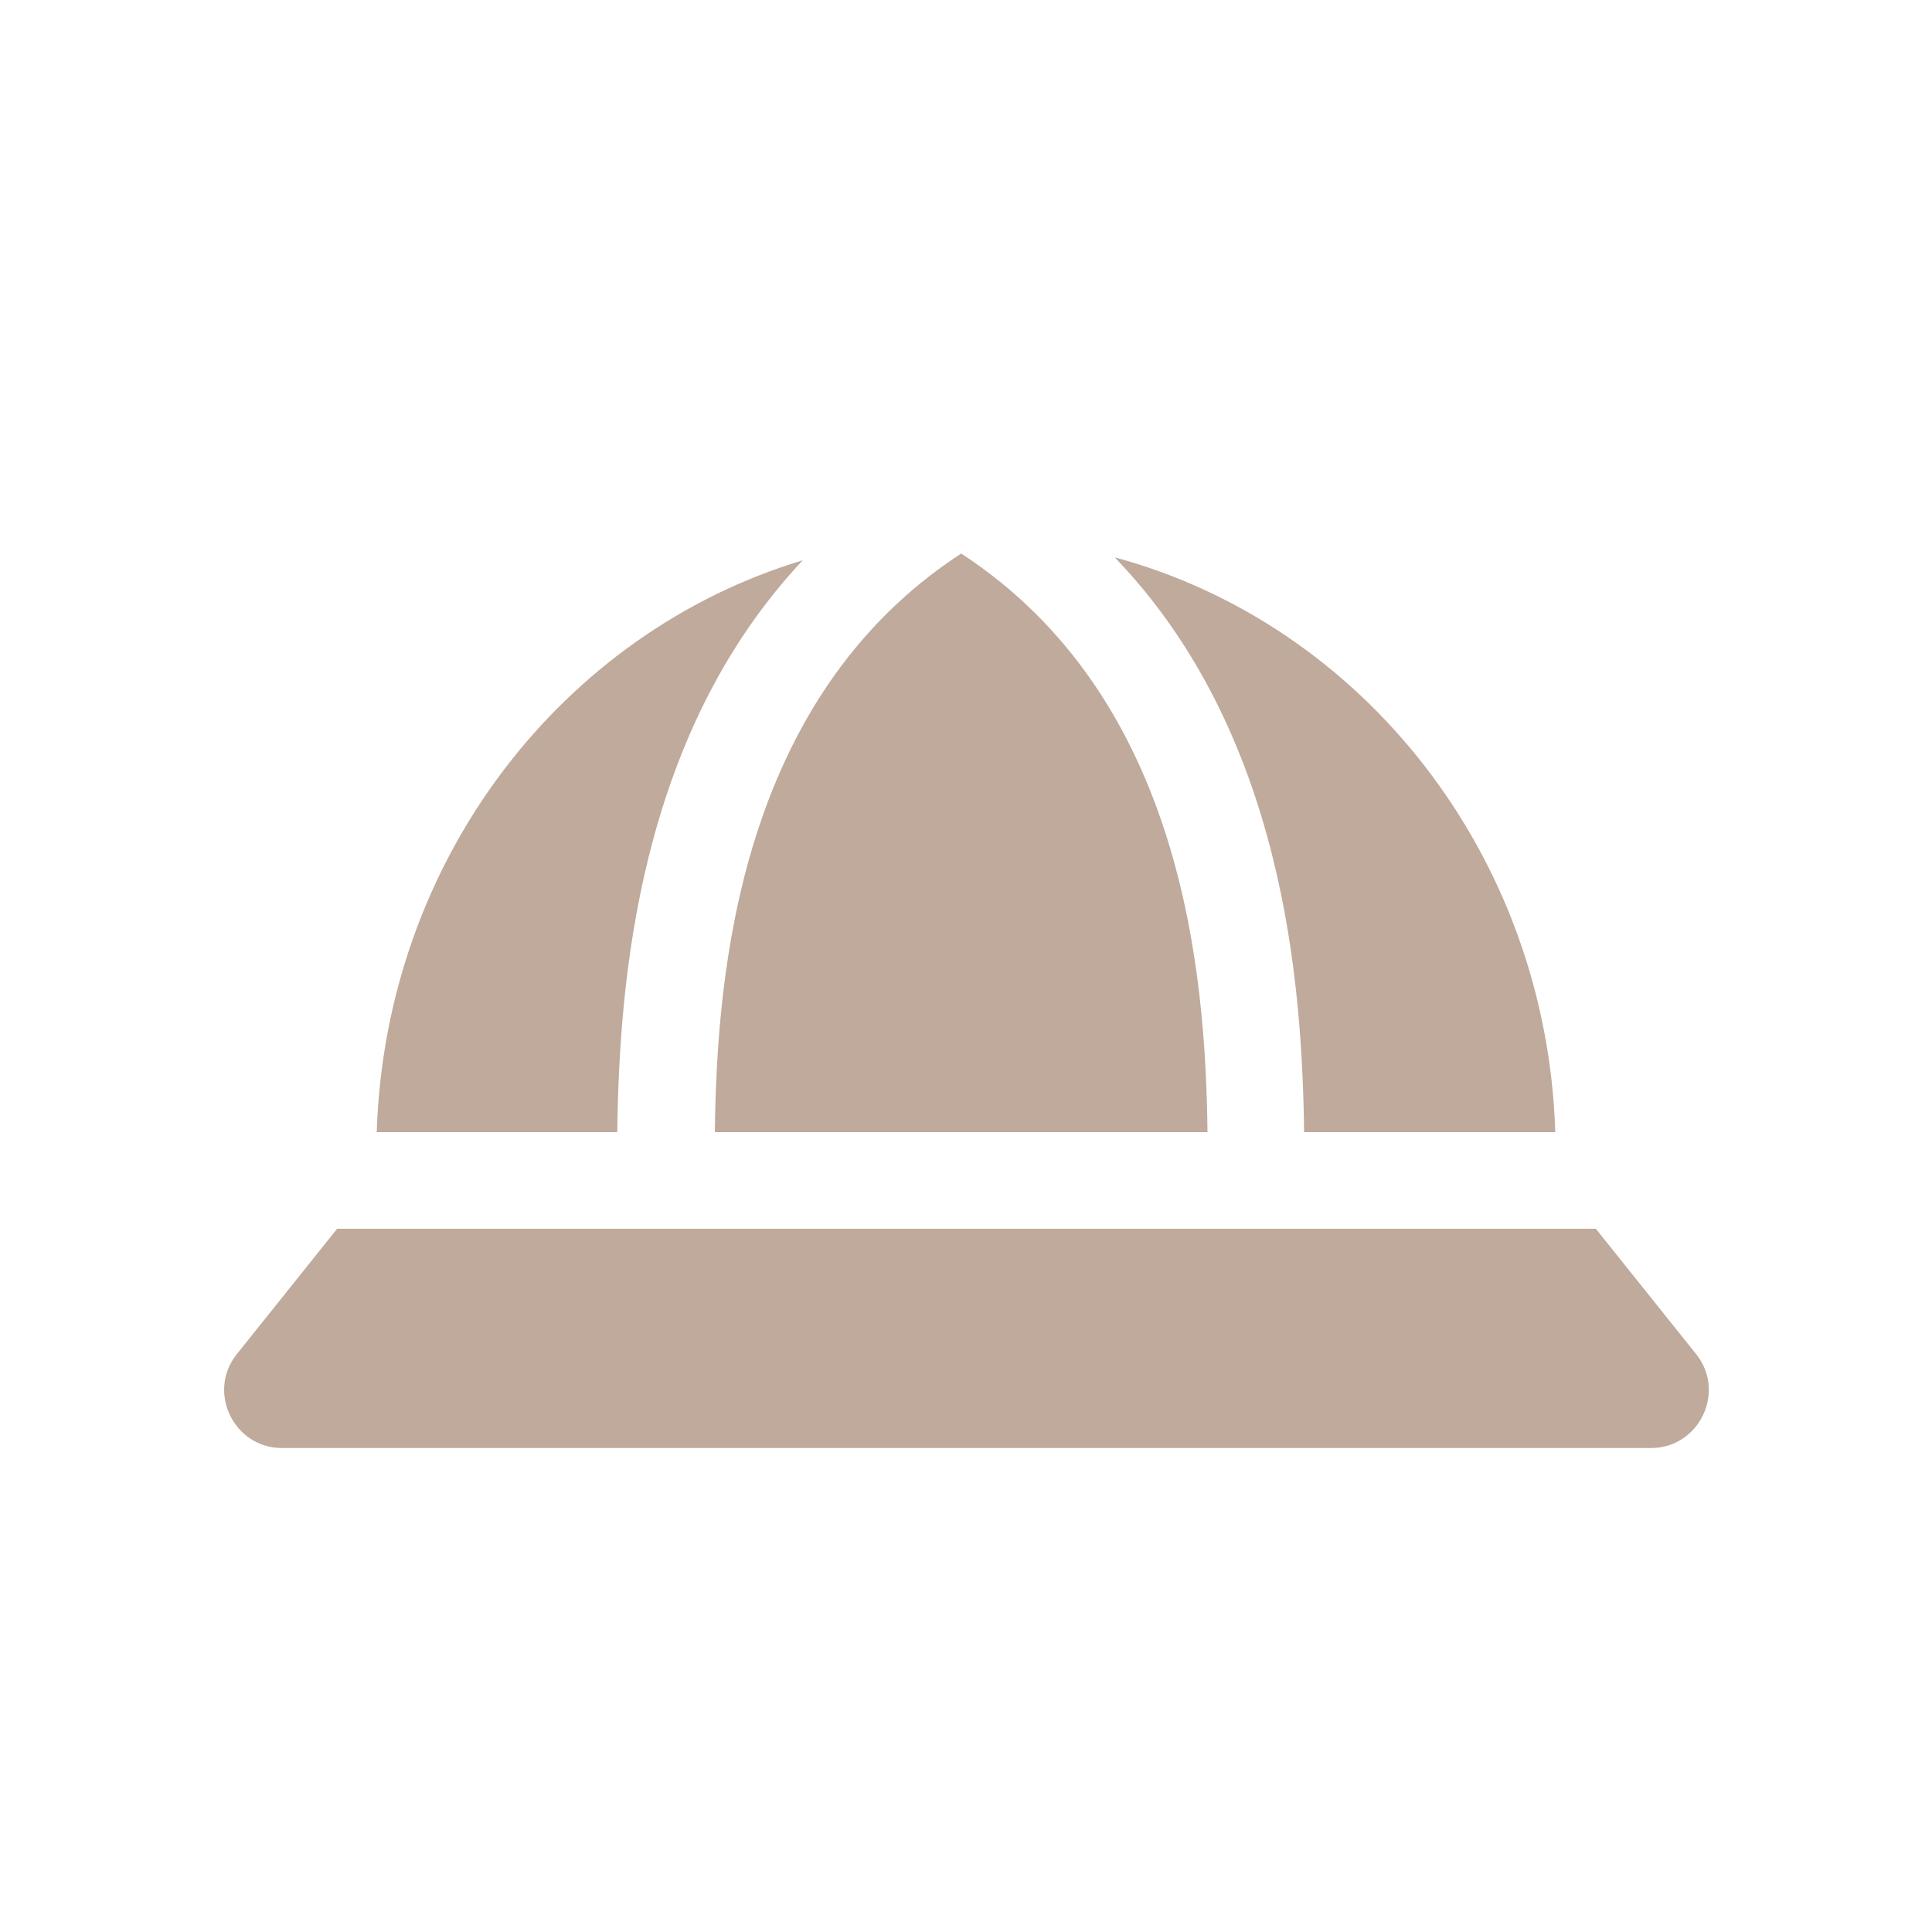
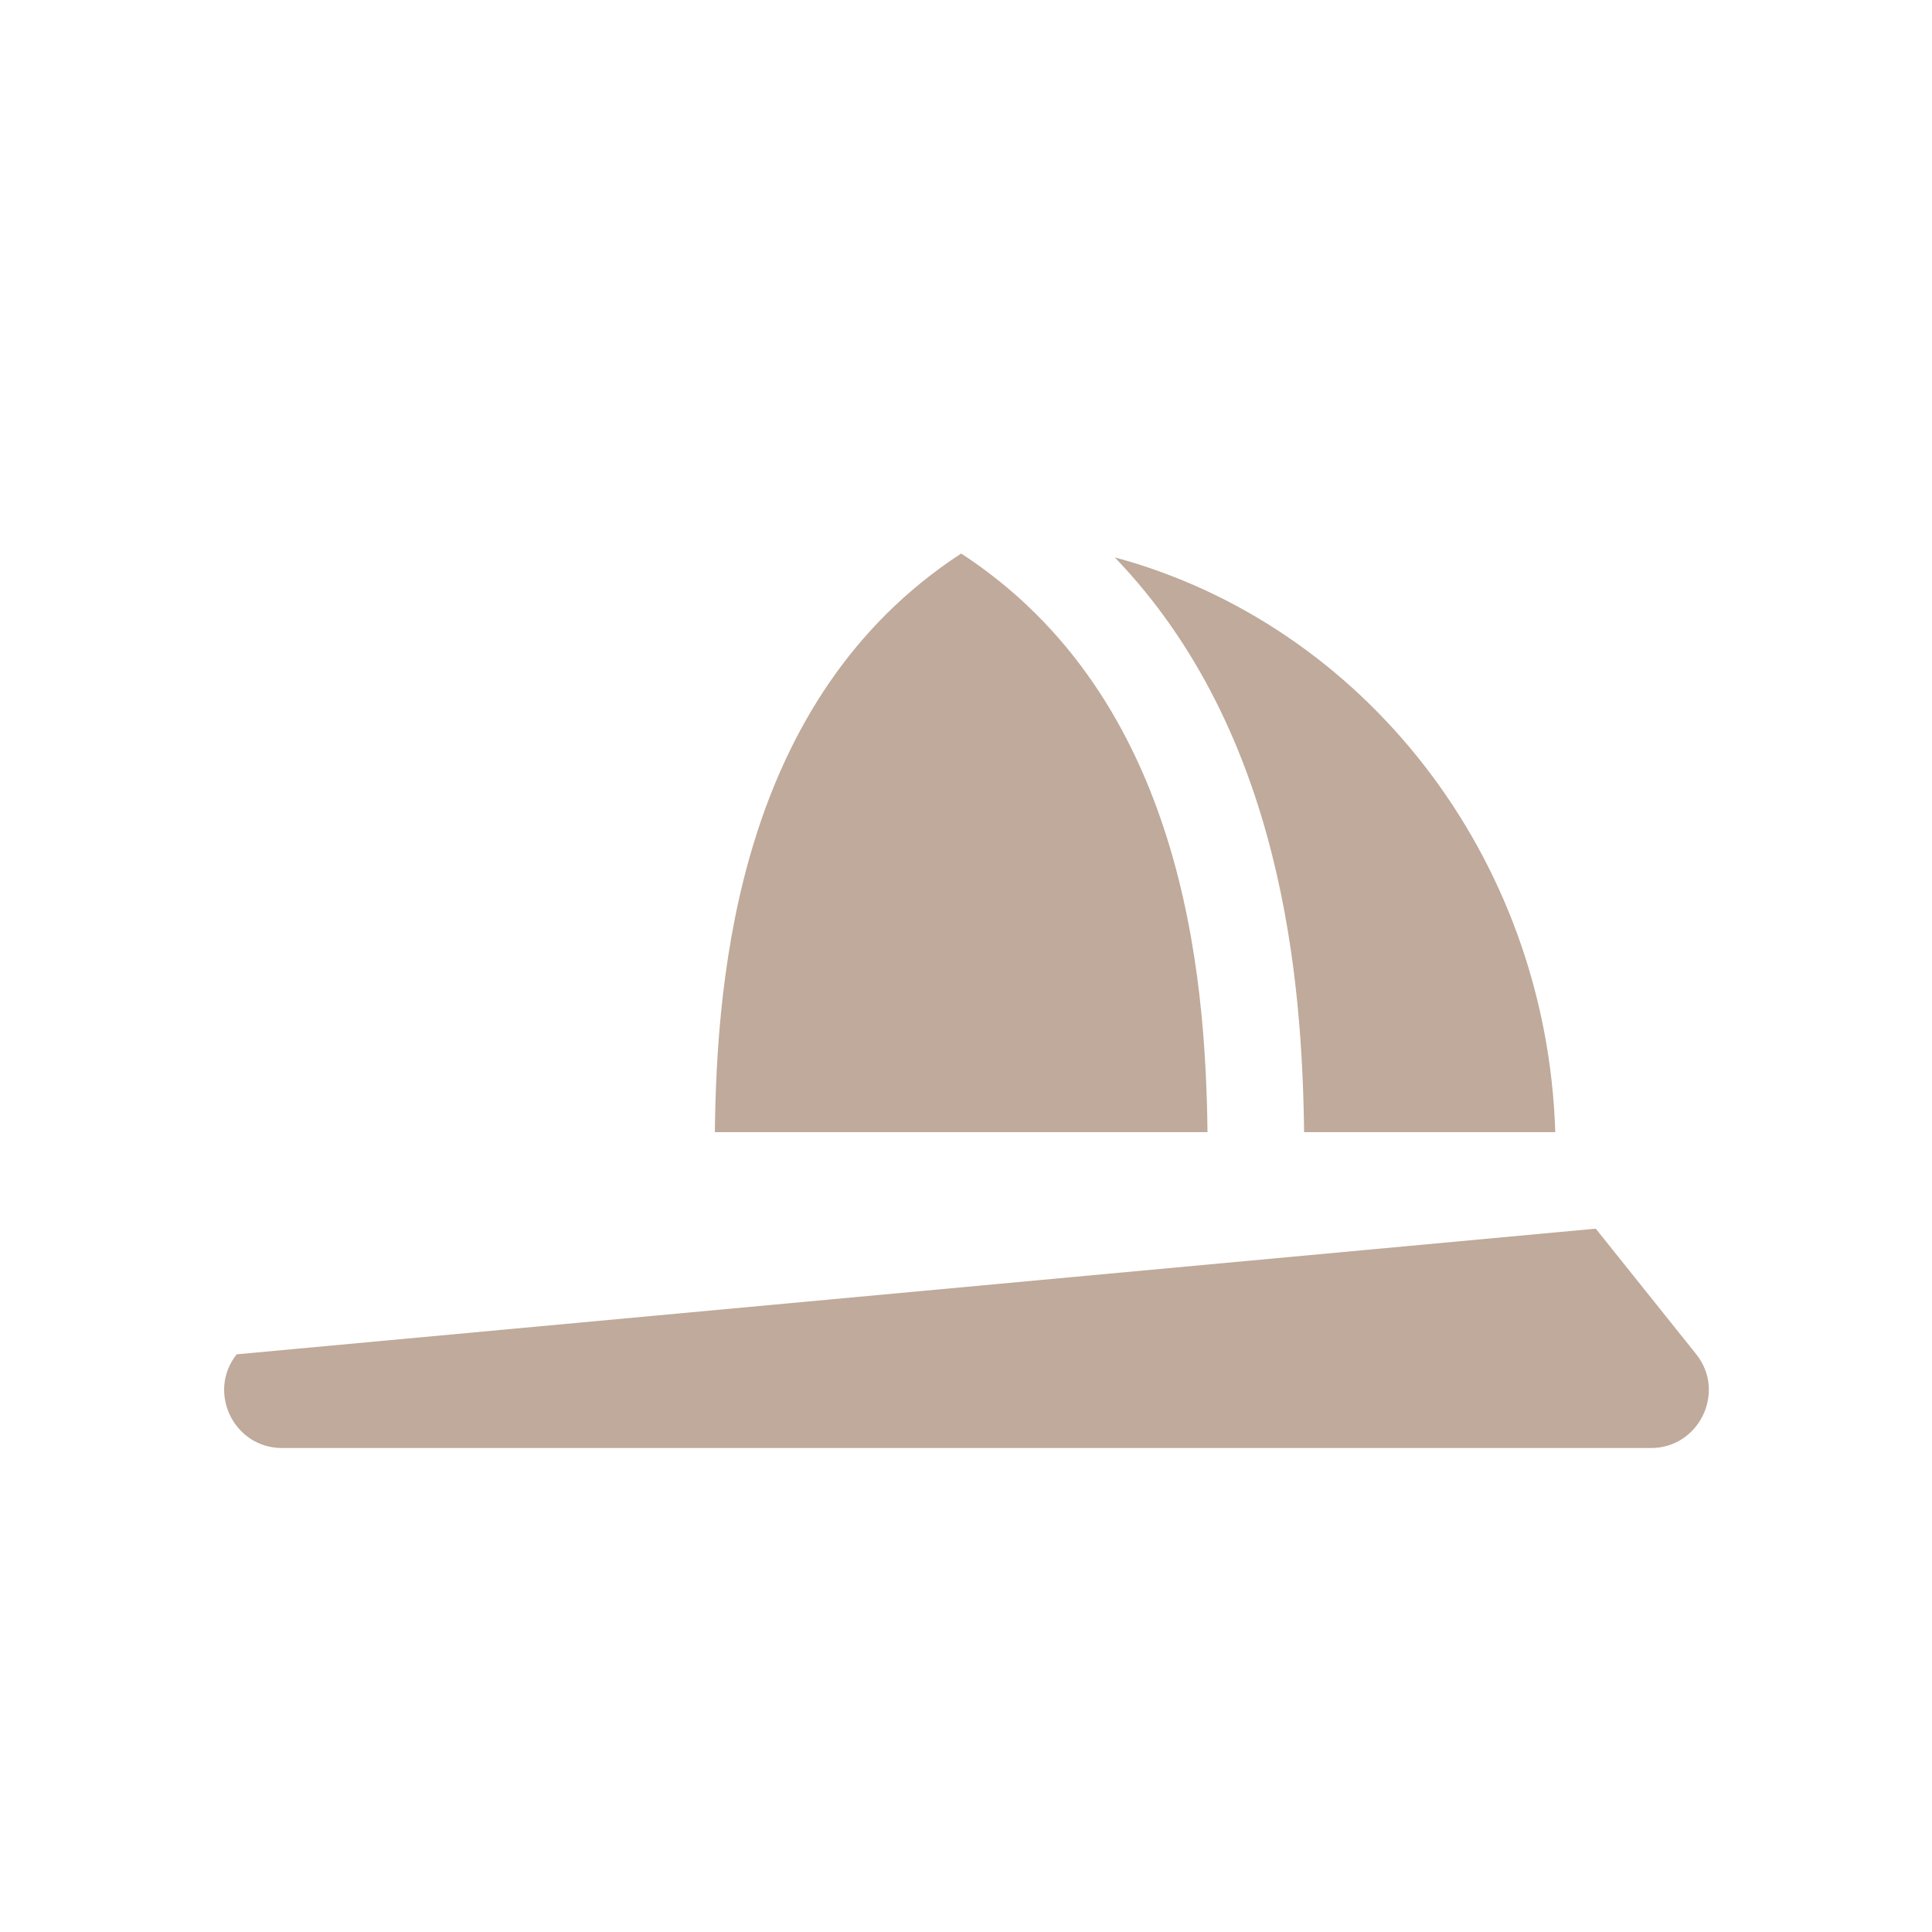
<svg xmlns="http://www.w3.org/2000/svg" width="64" height="64" viewBox="0 0 64 64" fill="none">
  <path d="M40 37.504C39.936 32.256 39.2 23.136 31.84 18.336C24.48 23.136 23.744 32.256 23.68 37.504H40Z" fill="#BFAA9B" />
  <path d="M43.2 37.504H51.52C51.232 28.32 45.12 20.672 36.928 18.464C42.528 24.288 43.136 32.576 43.2 37.504V37.504Z" fill="#BFAA9B" />
-   <path d="M52.832 40.704H11.168L7.84 44.864C6.848 46.112 7.744 47.968 9.344 47.968H54.688C56.288 47.968 57.184 46.112 56.192 44.864L52.864 40.704H52.832Z" fill="#BFAA9B" />
-   <path d="M20.448 37.504C20.512 32.576 21.12 24.384 26.592 18.56C18.624 20.96 12.768 28.48 12.48 37.504H20.448V37.504Z" fill="#BFAA9B" />
+   <path d="M52.832 40.704L7.84 44.864C6.848 46.112 7.744 47.968 9.344 47.968H54.688C56.288 47.968 57.184 46.112 56.192 44.864L52.864 40.704H52.832Z" fill="#BFAA9B" />
</svg>